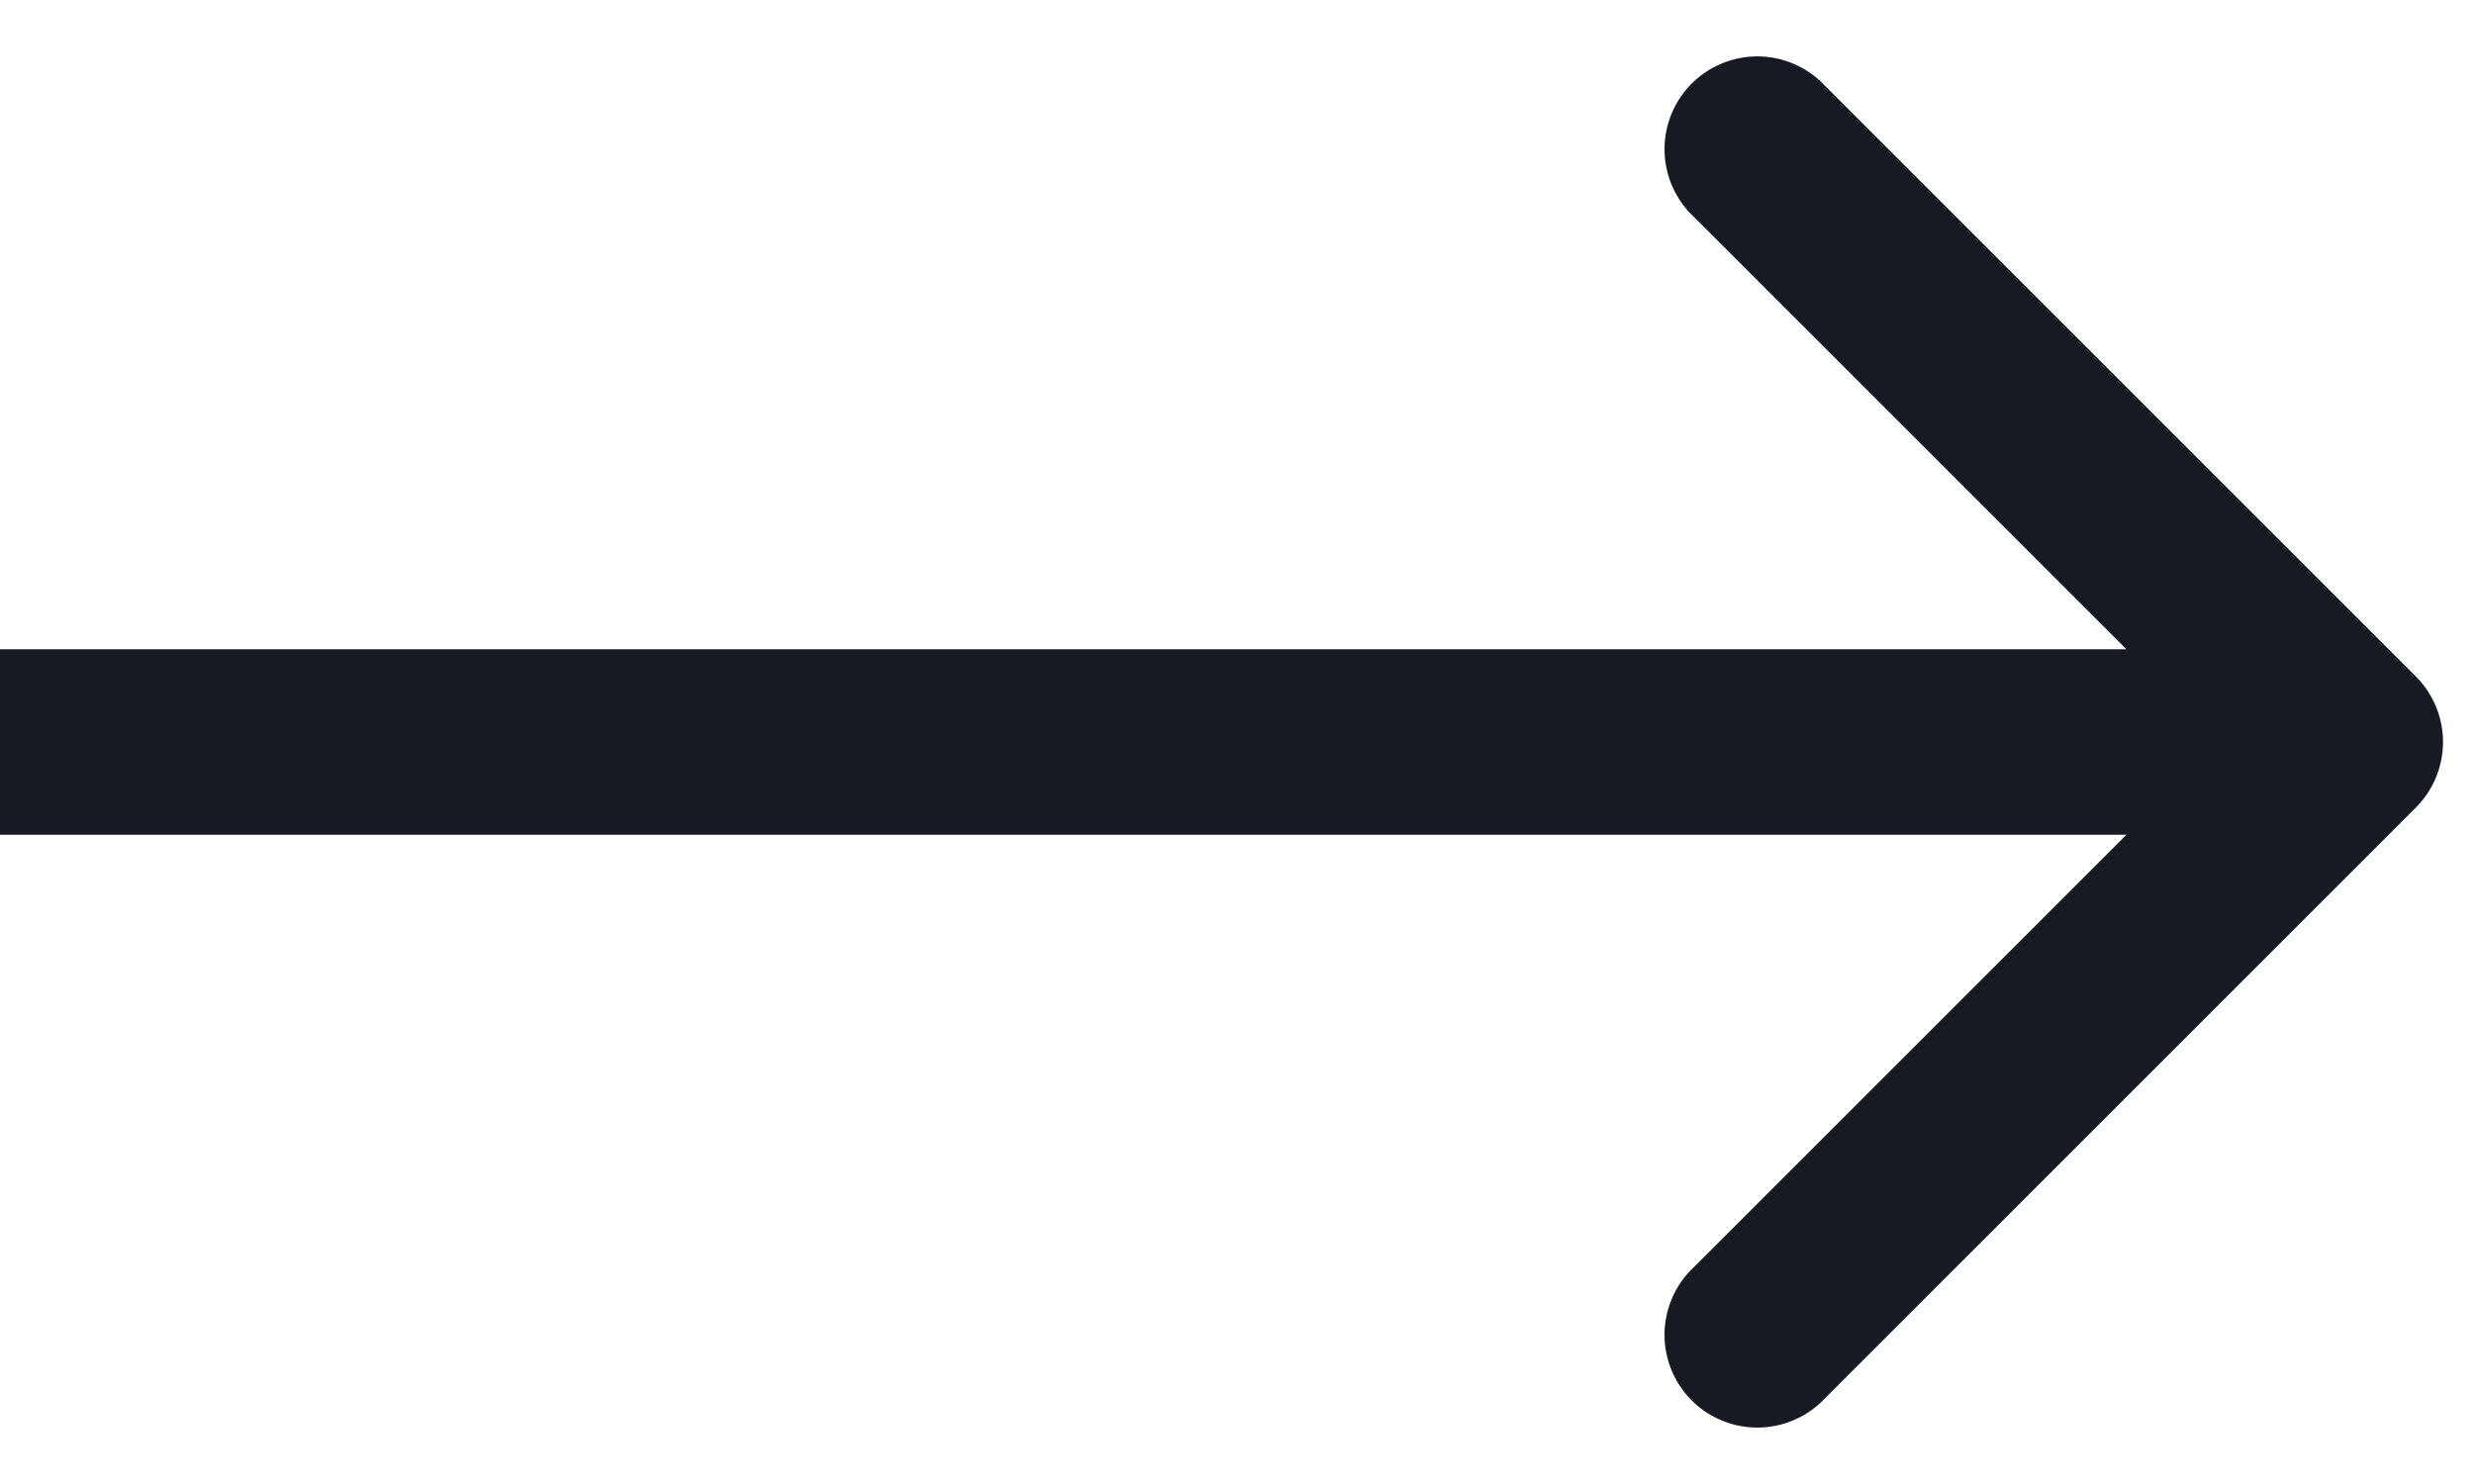
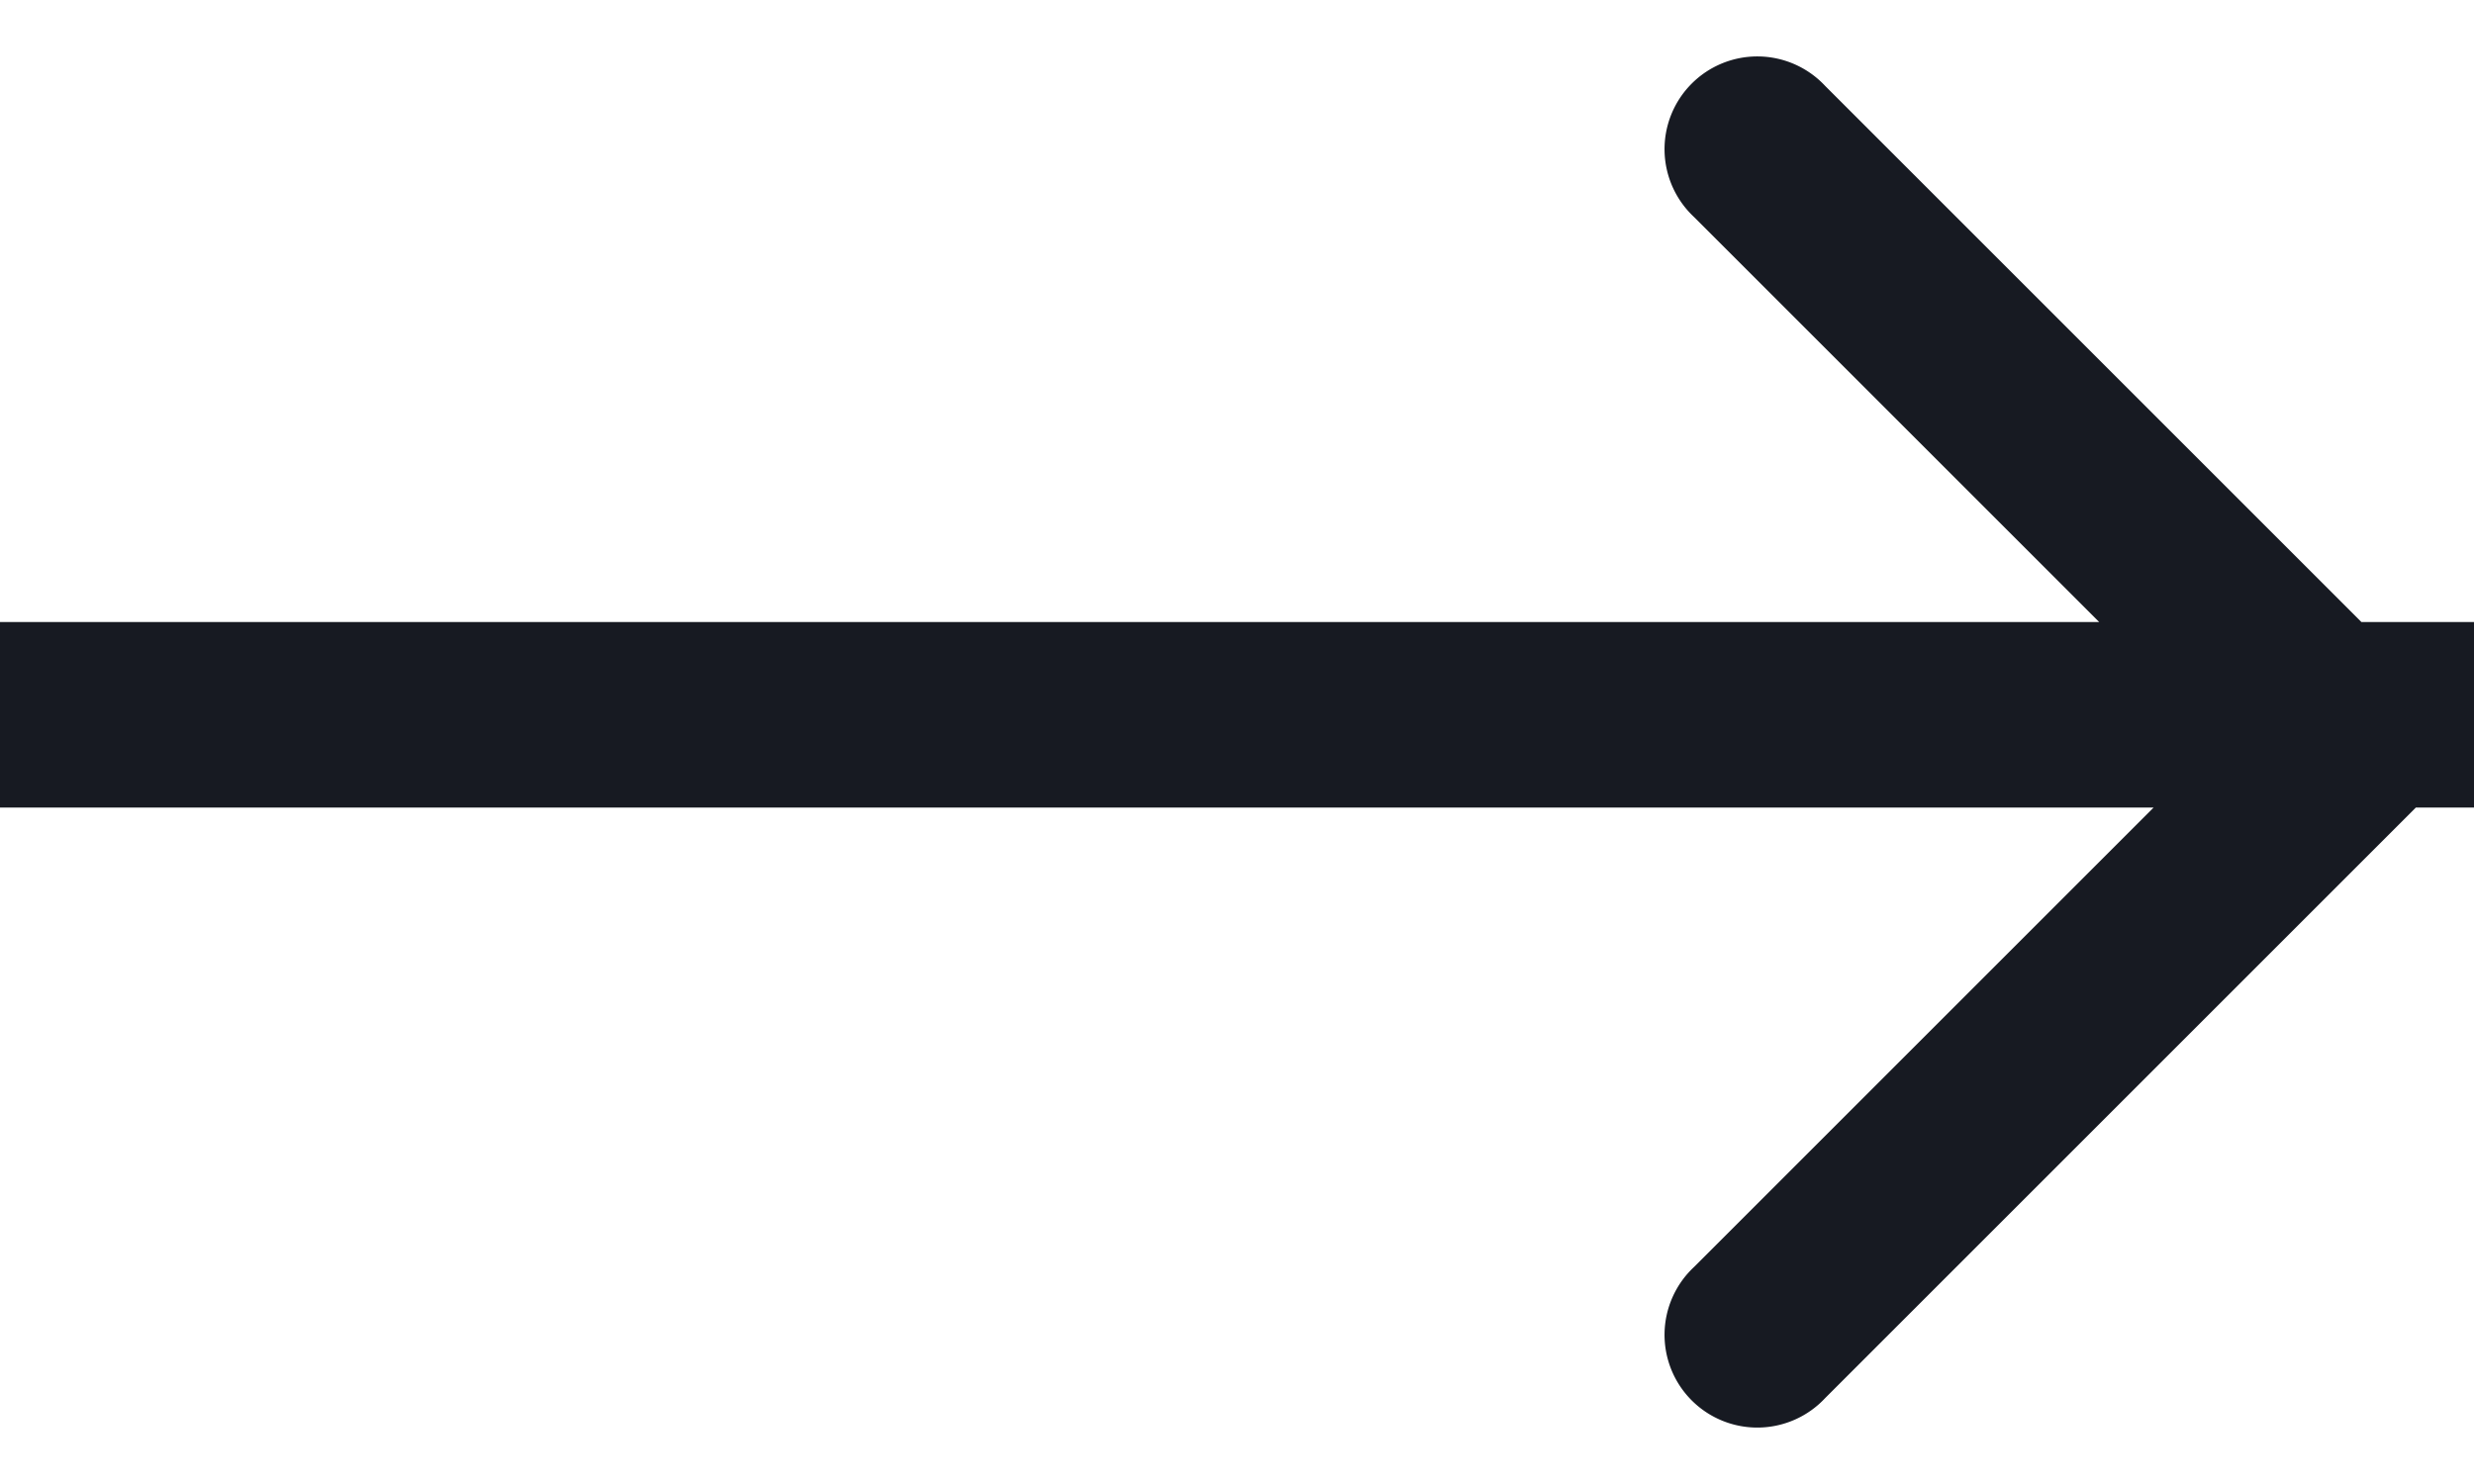
<svg xmlns="http://www.w3.org/2000/svg" width="40" height="24" viewBox="0 0 40 24" fill="none">
-   <path d="M39.06 13.06a1.5 1.5 0 000-2.12l-9.55-9.55a1.5 1.5 0 10-2.12 2.12L35.88 12l-8.49 8.49a1.5 1.5 0 102.12 2.12l9.55-9.55zM0 13.5h38v-3H0v3z" fill="#171A22" />
+   <path d="M39.06 13.06a1.5 1.5 0 000-2.12l-9.55-9.55a1.5 1.5 0 10-2.12 2.12L35.88 12l-8.49 8.49a1.5 1.5 0 102.12 2.12l9.55-9.55zh38v-3H0v3z" fill="#171A22" />
</svg>